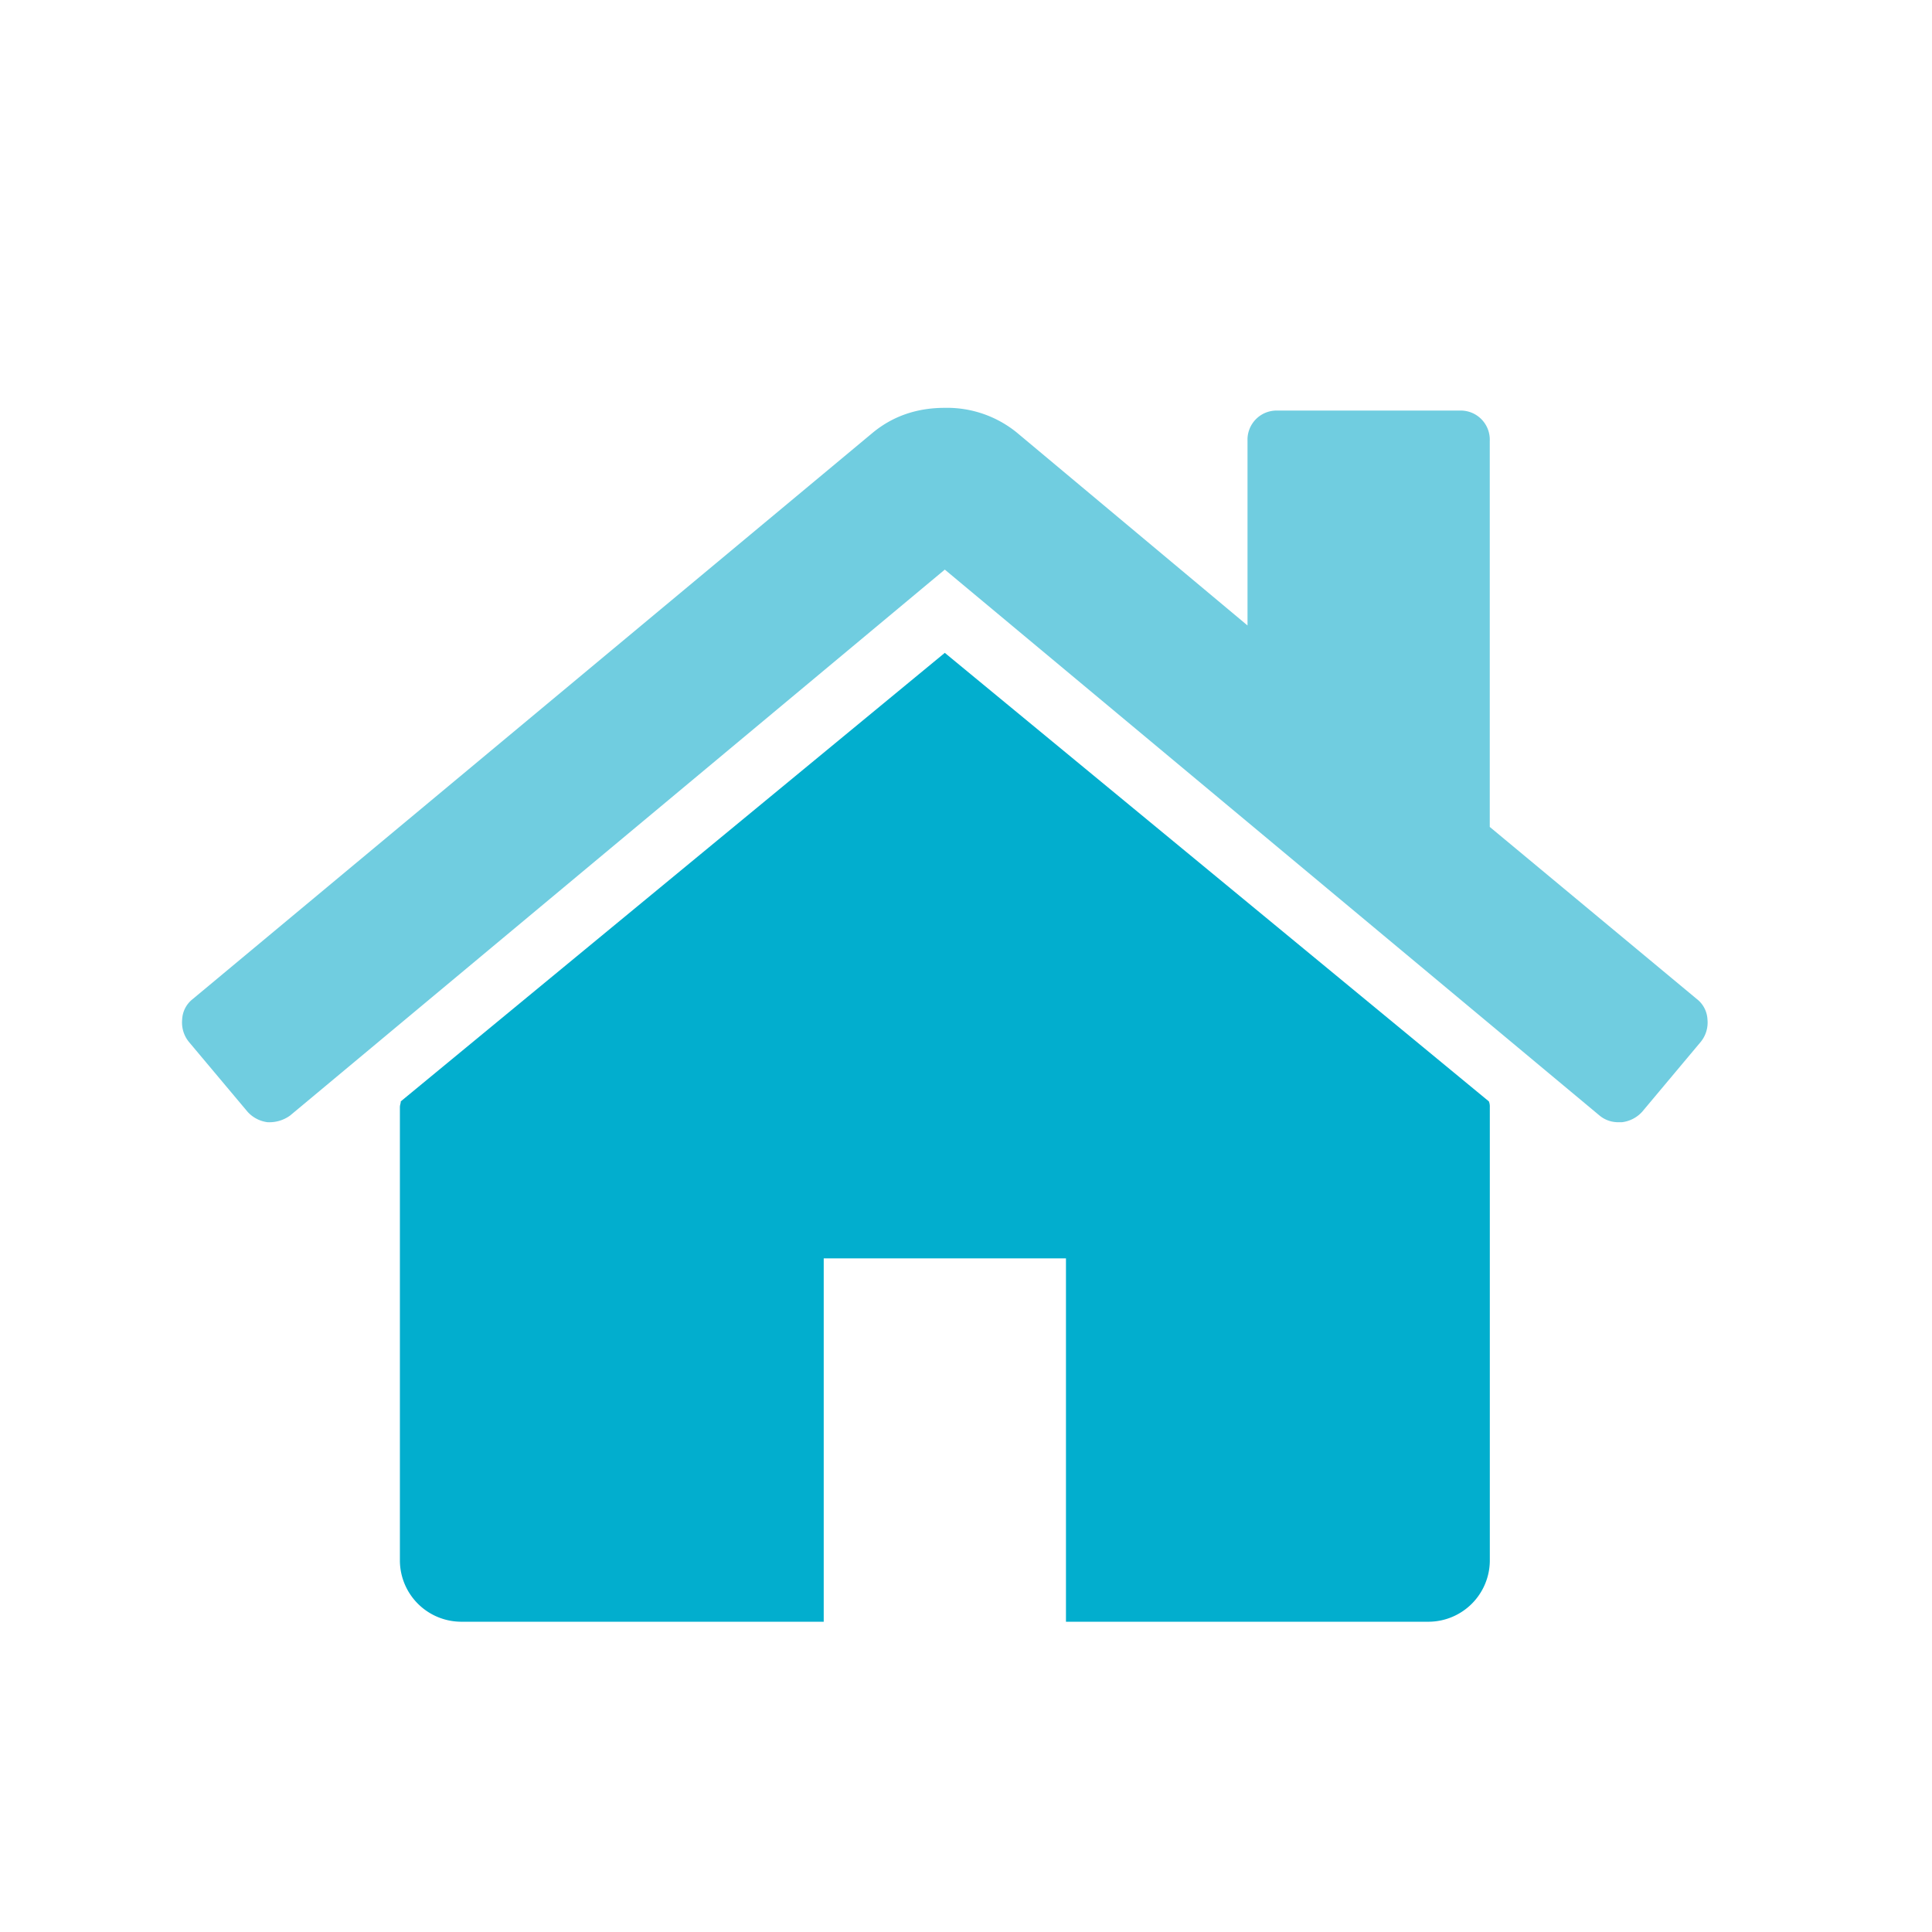
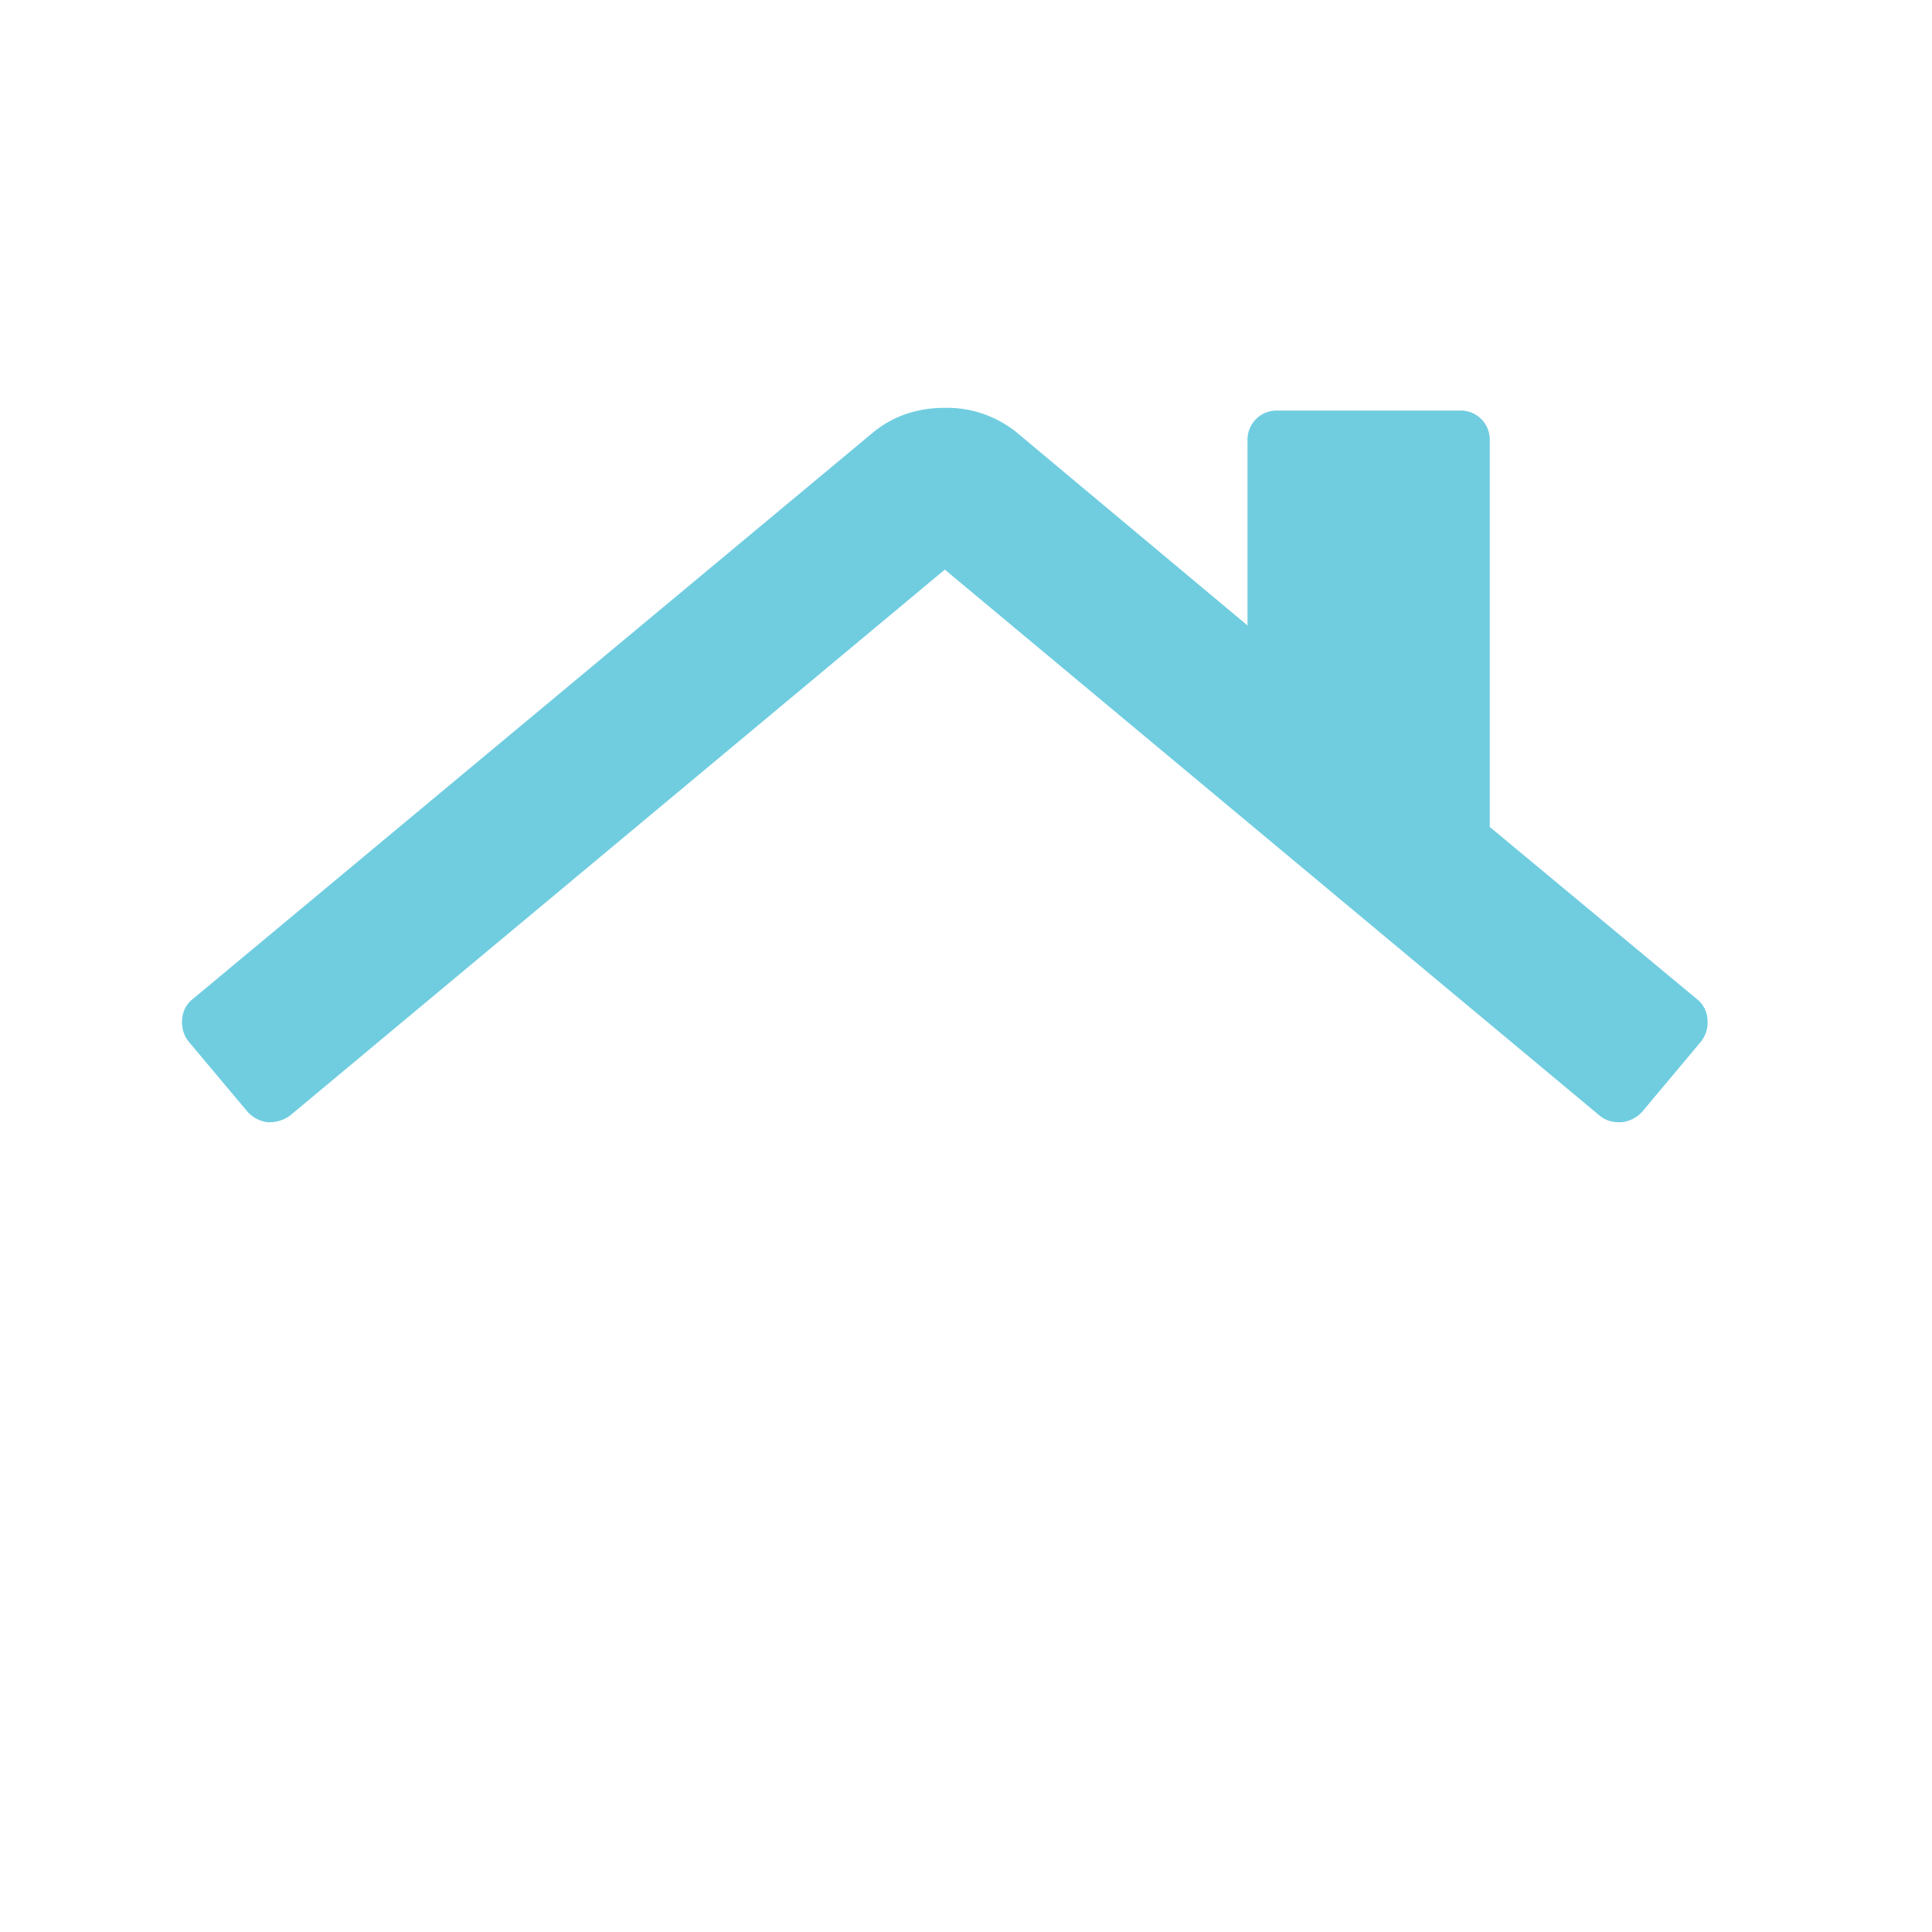
<svg xmlns="http://www.w3.org/2000/svg" viewBox="0 0 700 700">
  <title>home</title>
  <g>
-     <path d="M342.32,236.54,145.21,399.05a4.1,4.1,0,0,1-.16,1,5.31,5.31,0,0,0-.16,1V565.64a22.27,22.27,0,0,0,21.92,21.94H298.45V455.93h87.77V587.58H517.85a22.27,22.27,0,0,0,21.94-21.94V401.1a4.78,4.78,0,0,0-.35-2.05Zm0,0" style="fill: #02aece" />
    <path d="M614.83,362l-75.06-62.39V159.76a10.55,10.55,0,0,0-11-11H463a10.55,10.55,0,0,0-11,11v66.86l-83.63-69.93a40.08,40.08,0,0,0-26.05-8.92q-15.1,0-26,8.92L69.8,362A9.92,9.92,0,0,0,66,369.38a11.15,11.15,0,0,0,2.4,8.07L89.68,402.8a11.72,11.72,0,0,0,7.19,3.79,12.78,12.78,0,0,0,8.24-2.41l237.21-197.8,237.22,197.8a10.49,10.49,0,0,0,7.19,2.41h1A11.75,11.75,0,0,0,595,402.8l21.26-25.37a11.11,11.11,0,0,0,2.39-8.05,10,10,0,0,0-3.79-7.36Zm0,0" style="fill: #70cde0" />
  </g>
</svg>